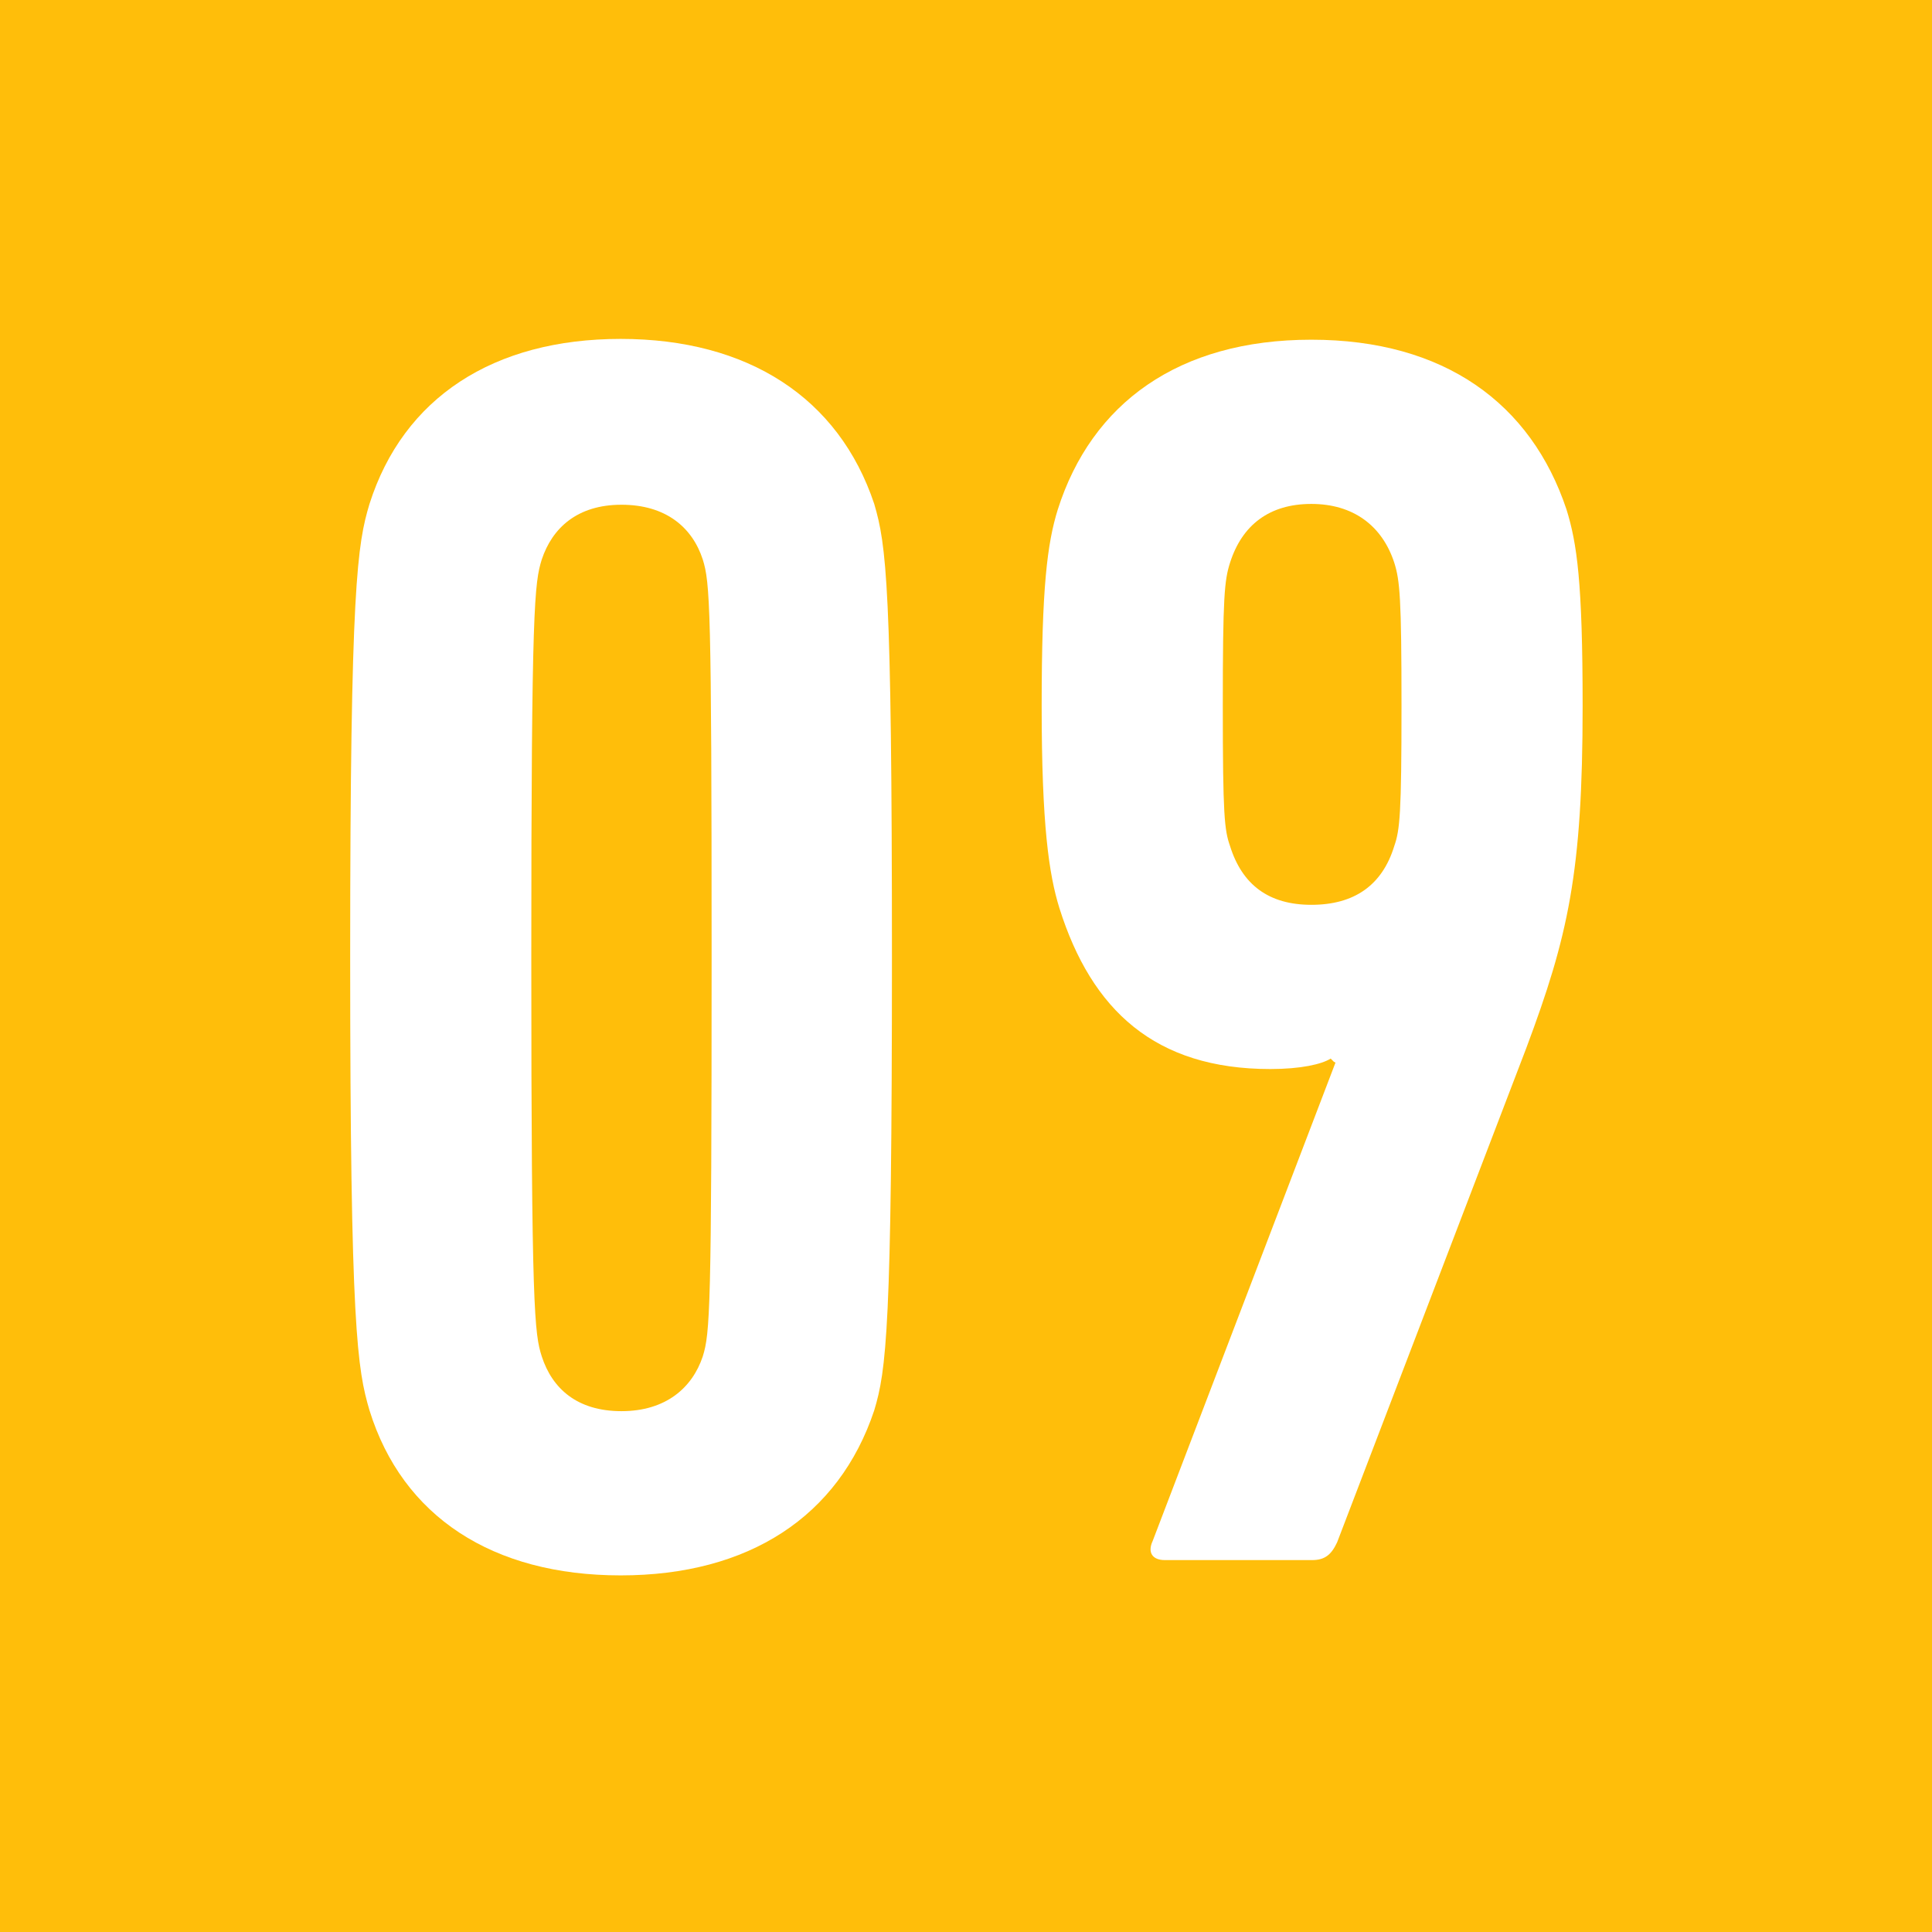
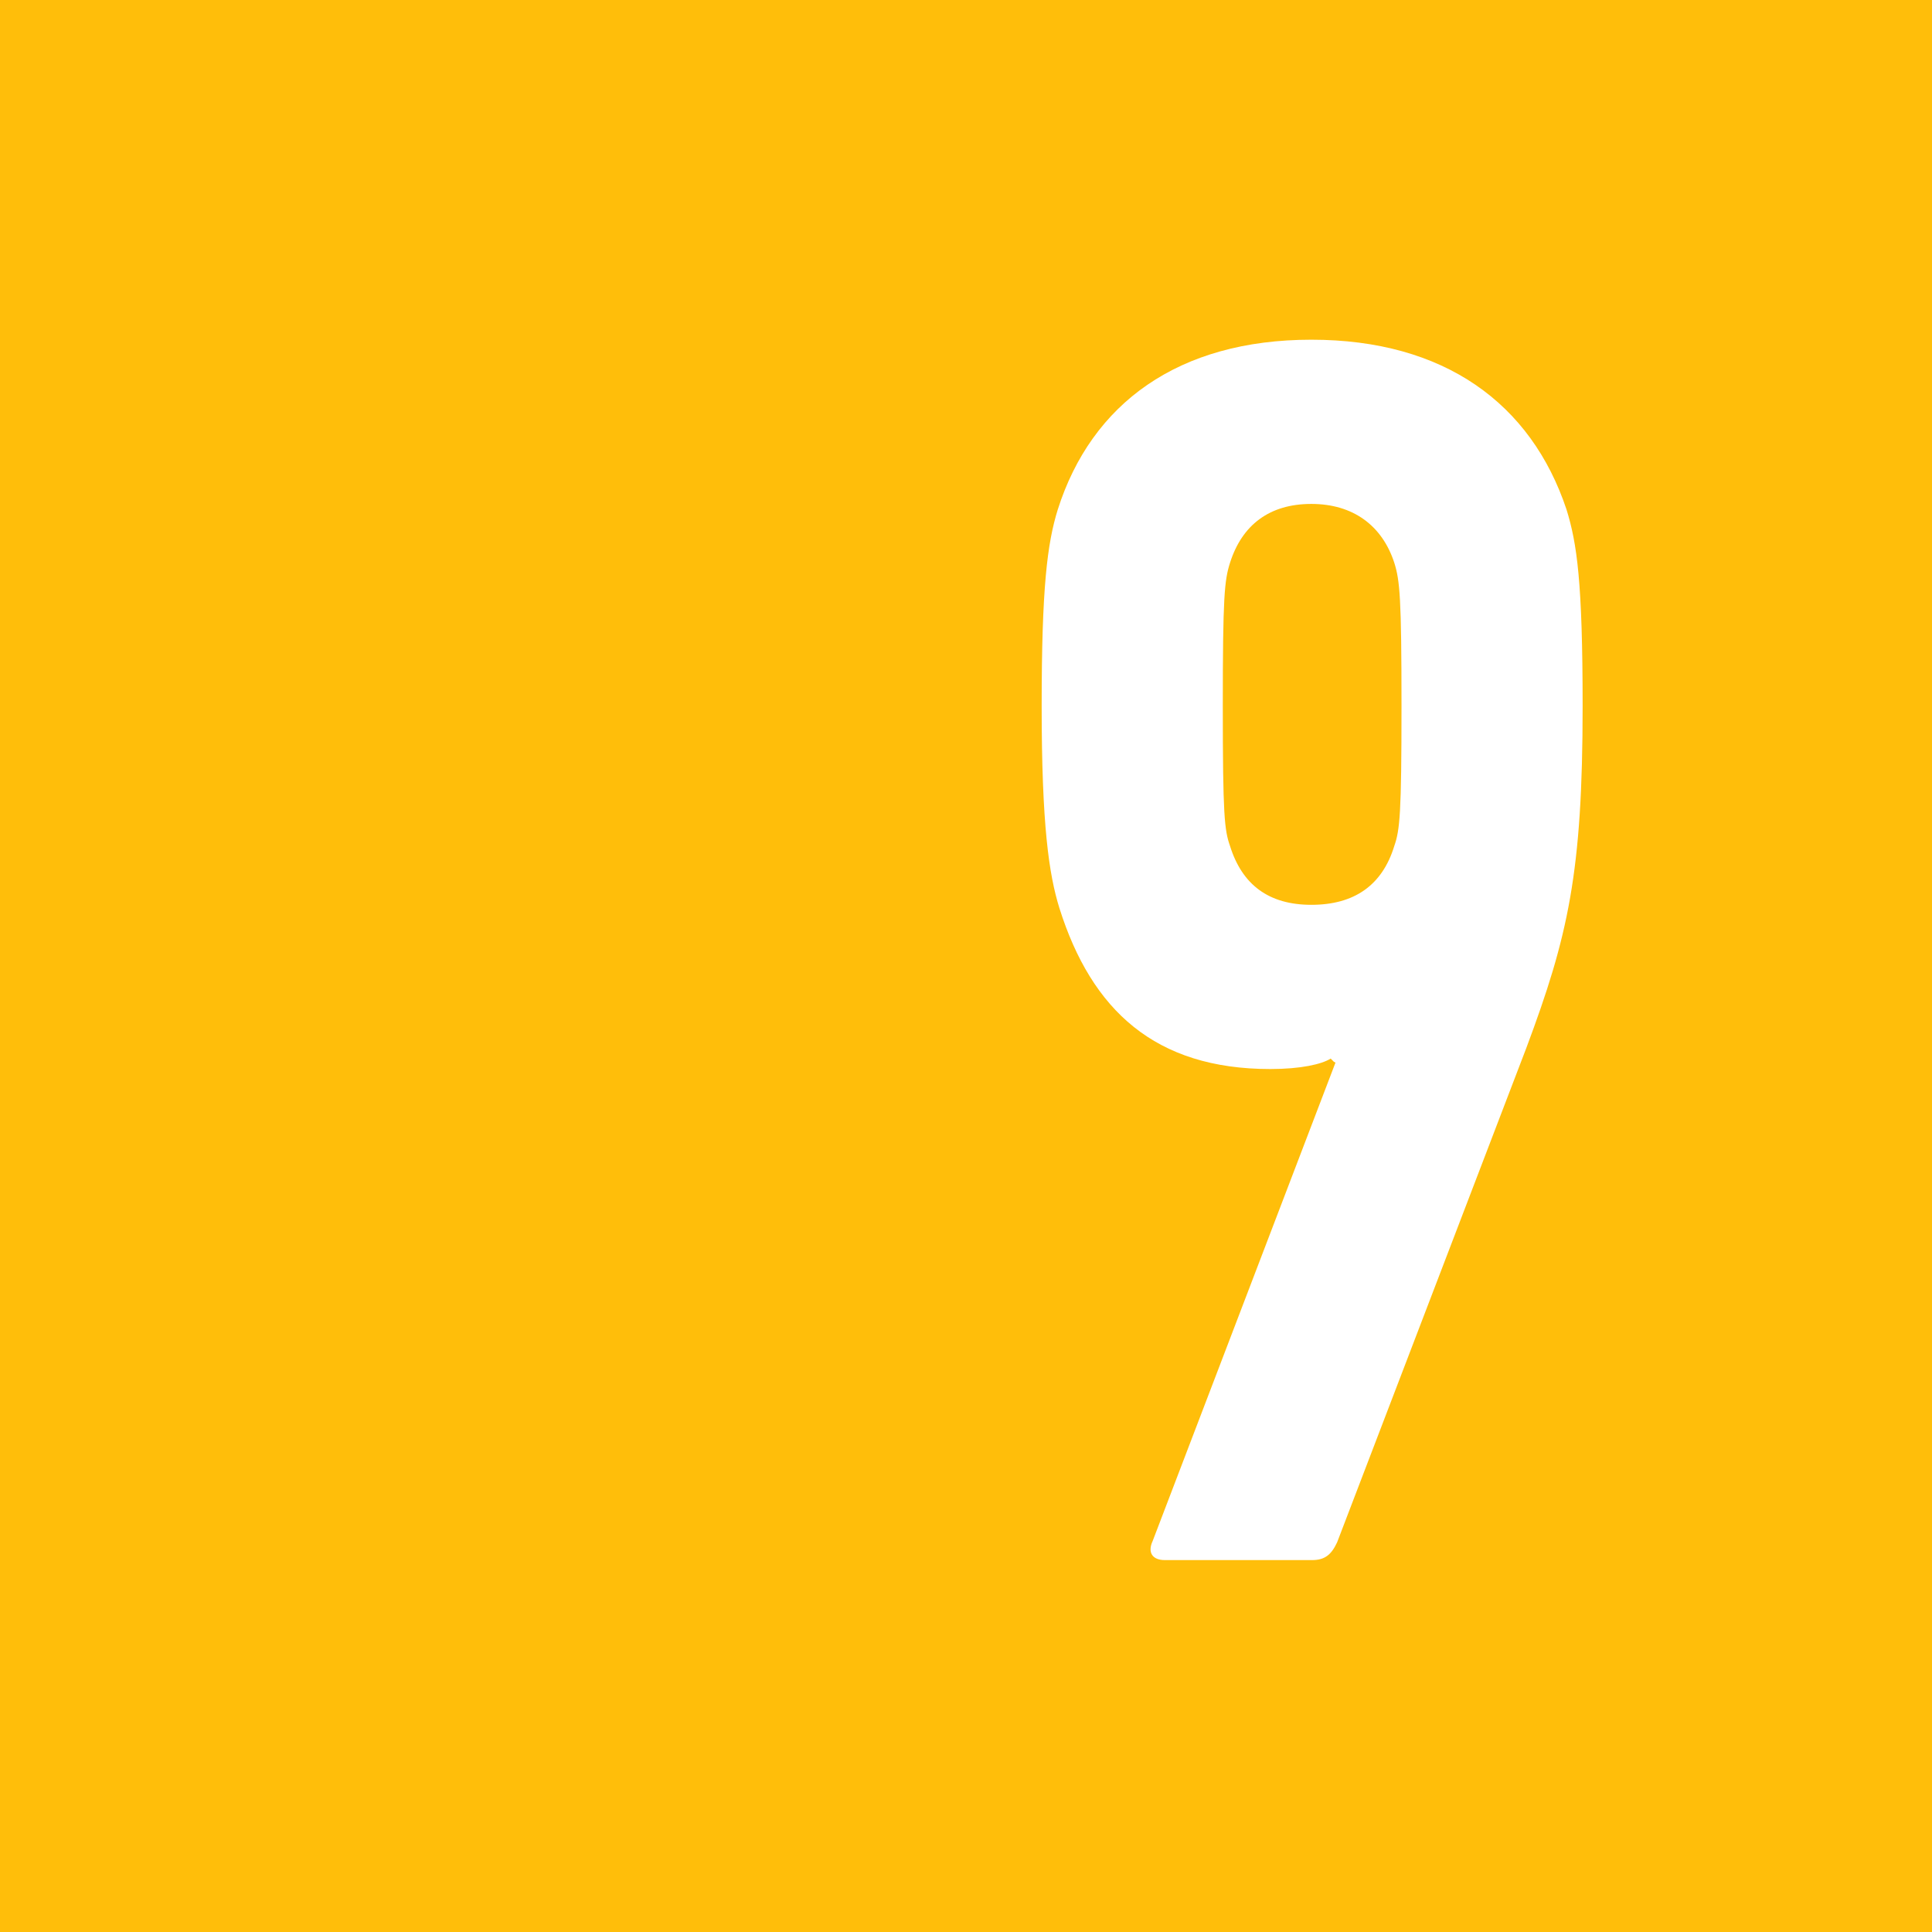
<svg xmlns="http://www.w3.org/2000/svg" id="_レイヤー_2" viewBox="0 0 24 24">
  <defs>
    <style>.cls-1{fill:#ffbe0a;}.cls-1,.cls-2{stroke-width:0px;}.cls-2{fill:#fff;}</style>
  </defs>
  <g id="_画像">
    <rect class="cls-1" width="24" height="24" />
-     <path class="cls-2" d="M4.35,11.89c0-4.62.09-5.13.24-5.63.42-1.32,1.54-2.05,3.12-2.05s2.71.73,3.15,2.05c.15.51.22,1.01.22,5.63s-.07,5.13-.22,5.63c-.44,1.32-1.56,2.05-3.15,2.05s-2.71-.73-3.12-2.05c-.15-.51-.24-1.01-.24-5.63ZM7.72,17.53c.55,0,.88-.29,1.01-.68.09-.29.11-.57.11-4.95s-.02-4.66-.11-4.95c-.13-.4-.46-.68-1.01-.68s-.86.29-.99.68c-.09.29-.13.57-.13,4.95s.04,4.67.13,4.95c.13.4.44.68.99.68Z" />
    <path class="cls-2" d="M16.57,13.19l-.04-.04c-.11.07-.37.13-.75.13-1.43,0-2.22-.73-2.62-2-.13-.42-.22-1.03-.22-2.51s.07-2.02.2-2.44c.42-1.32,1.5-2.11,3.15-2.11s2.73.79,3.17,2.11c.13.42.2.9.2,2.44,0,2.07-.18,2.86-.7,4.25l-2.35,6.14c-.07.15-.15.22-.31.22h-1.83c-.15,0-.22-.09-.15-.24l2.27-5.94ZM17.32,10.51c.07-.2.09-.4.09-1.74s-.02-1.56-.09-1.78c-.15-.46-.51-.73-1.03-.73s-.86.26-1.01.73c-.07.22-.09.42-.09,1.78s.02,1.54.09,1.74c.15.48.48.73,1.01.73s.88-.24,1.03-.73Z" />
  </g>
</svg>